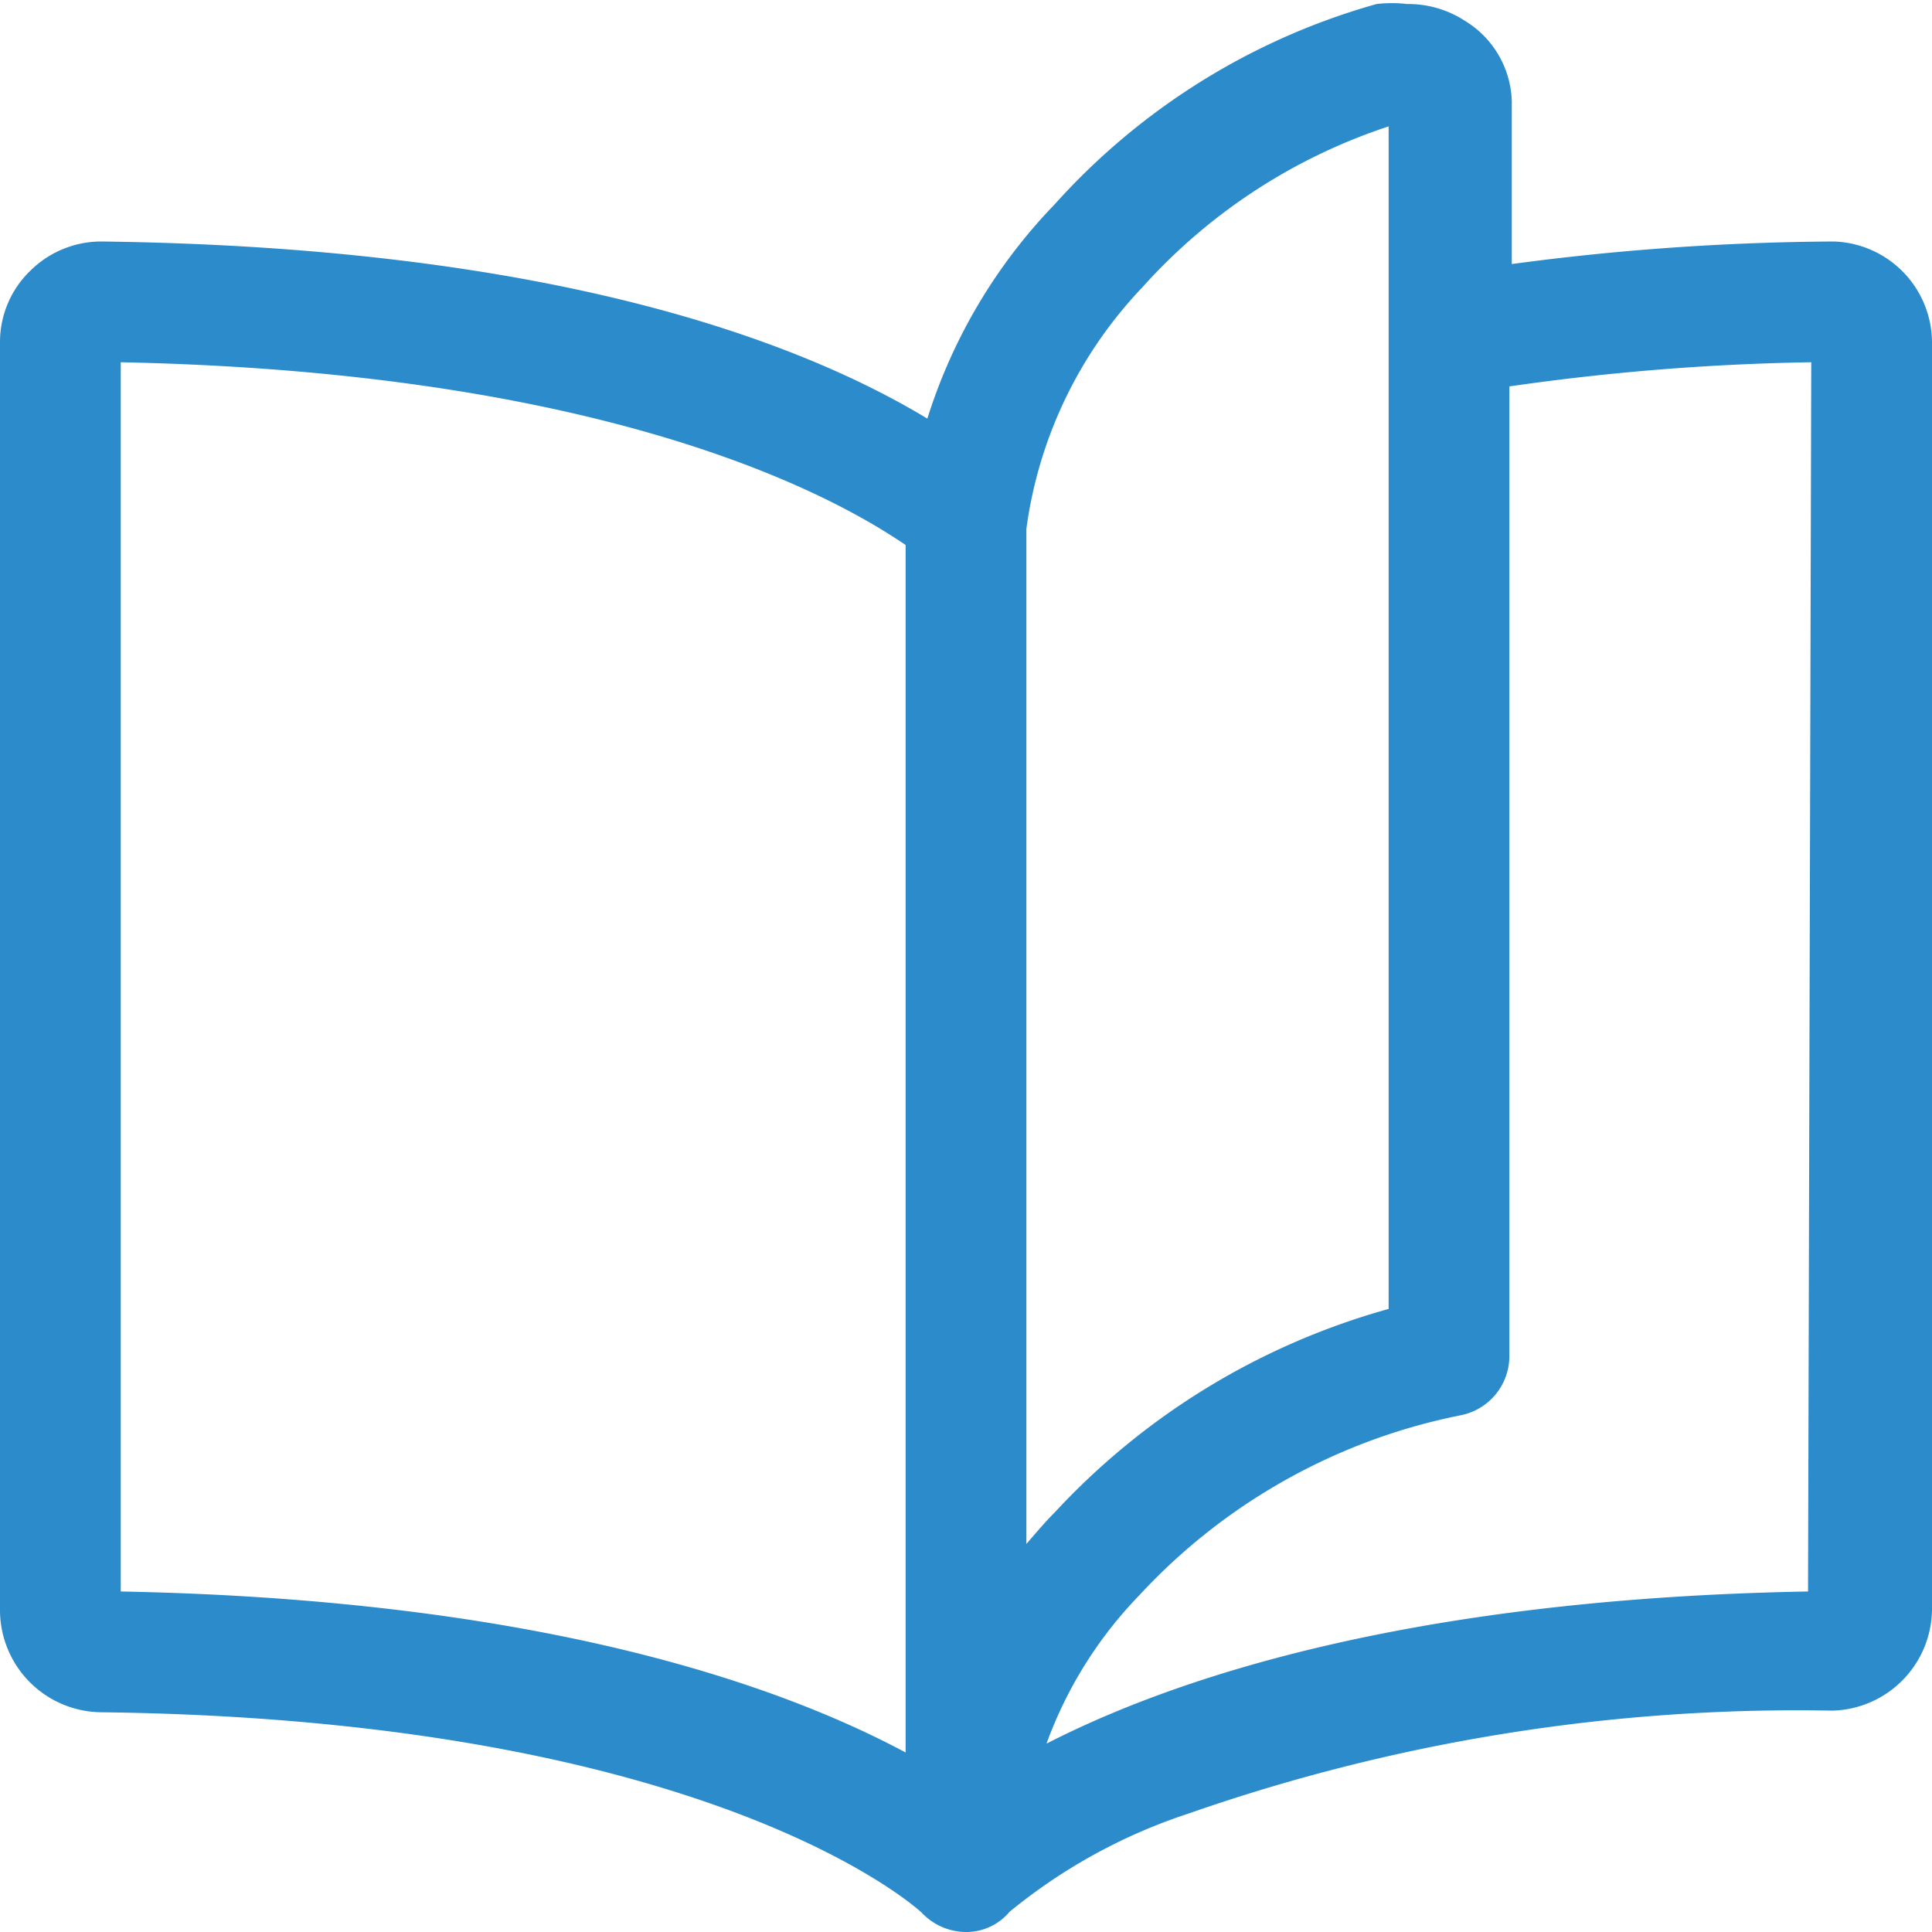
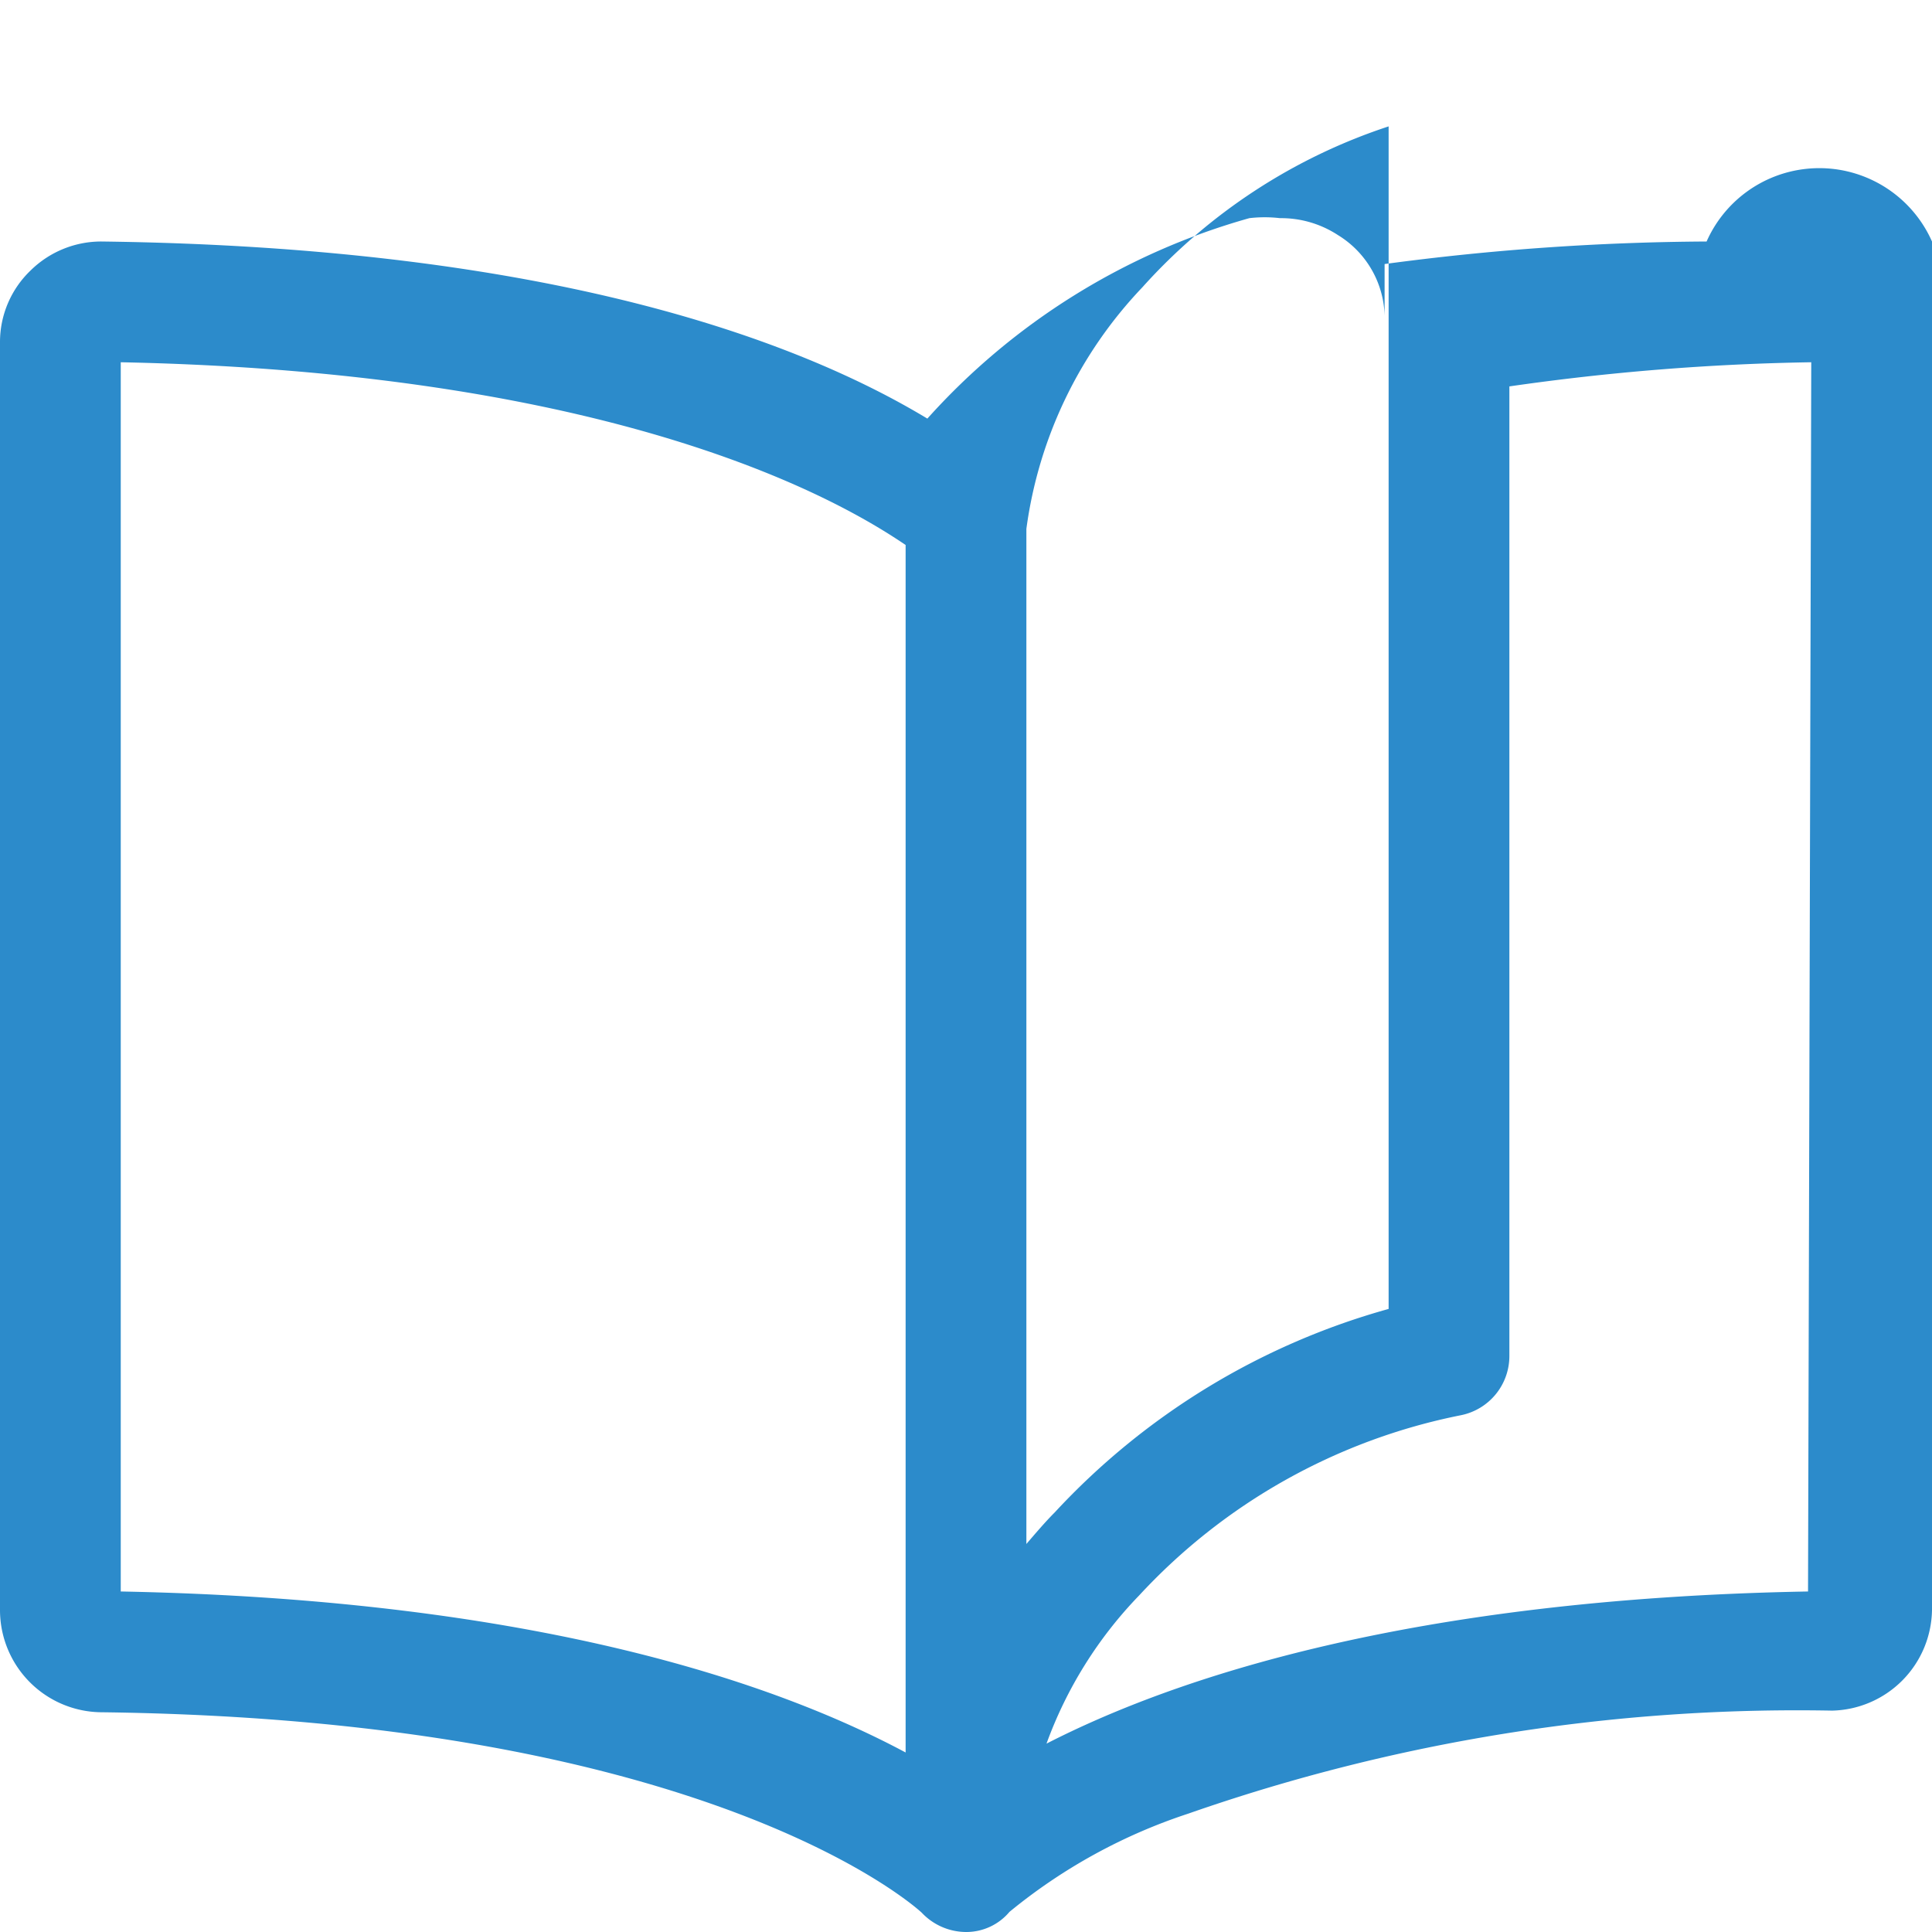
<svg xmlns="http://www.w3.org/2000/svg" id="Layer_1" data-name="Layer 1" viewBox="0 0 24 24">
  <defs>
    <style>.cls-1{fill:#2c8bcb;}</style>
  </defs>
  <title>book</title>
-   <path id="Shape_Copy" data-name="Shape Copy" class="cls-1" d="M12,24a.76.76,0,0,1-.55-.24s-2.54-2.4-10.21-2.49A1.27,1.27,0,0,1,0,20V4.25a1.23,1.23,0,0,1,.38-.89A1.25,1.25,0,0,1,1.26,3c5.6.07,8.67,1.24,10.26,2.2A6.73,6.73,0,0,1,13.1,2.54a8.44,8.44,0,0,1,4-2.49,1.65,1.65,0,0,1,.38,0,1.29,1.29,0,0,1,.72.21,1.21,1.21,0,0,1,.58,1V3.28a31.19,31.19,0,0,1,4-.28A1.26,1.26,0,0,1,24,4.24h0V20a1.27,1.27,0,0,1-1.24,1.25,22.93,22.93,0,0,0-8,1.28,6.88,6.88,0,0,0-2.22,1.22l0,0A.7.7,0,0,1,12,24ZM1.5,4.5V19.77c5.2.1,8.18,1.16,9.75,2v-15C10.57,6.31,7.87,4.63,1.5,4.5Zm21,0a29.46,29.46,0,0,0-3.75.3V16.85a.75.75,0,0,1-.6.73,7.41,7.41,0,0,0-4,2.24A5.2,5.2,0,0,0,13,21.66c1.58-.81,4.5-1.8,9.46-1.89ZM17.25,1.57a7.08,7.08,0,0,0-3.06,2,5.39,5.39,0,0,0-1.44,3V19.18c.12-.14.24-.28.35-.39a8.9,8.9,0,0,1,4.15-2.53Z" transform="translate(0)" />
+   <path id="Shape_Copy" data-name="Shape Copy" class="cls-1" d="M12,24a.76.76,0,0,1-.55-.24s-2.54-2.4-10.21-2.49A1.27,1.27,0,0,1,0,20V4.25a1.23,1.23,0,0,1,.38-.89A1.25,1.25,0,0,1,1.26,3c5.6.07,8.67,1.24,10.26,2.2a8.44,8.44,0,0,1,4-2.49,1.65,1.65,0,0,1,.38,0,1.29,1.29,0,0,1,.72.21,1.21,1.21,0,0,1,.58,1V3.28a31.19,31.19,0,0,1,4-.28A1.26,1.26,0,0,1,24,4.24h0V20a1.27,1.27,0,0,1-1.24,1.25,22.93,22.93,0,0,0-8,1.28,6.88,6.88,0,0,0-2.22,1.22l0,0A.7.7,0,0,1,12,24ZM1.5,4.5V19.77c5.2.1,8.18,1.16,9.75,2v-15C10.57,6.31,7.87,4.63,1.5,4.5Zm21,0a29.46,29.46,0,0,0-3.75.3V16.85a.75.75,0,0,1-.6.73,7.41,7.41,0,0,0-4,2.24A5.2,5.2,0,0,0,13,21.66c1.58-.81,4.5-1.8,9.46-1.89ZM17.25,1.57a7.08,7.08,0,0,0-3.06,2,5.39,5.39,0,0,0-1.44,3V19.18c.12-.14.24-.28.35-.39a8.9,8.9,0,0,1,4.15-2.53Z" transform="translate(0)" />
</svg>